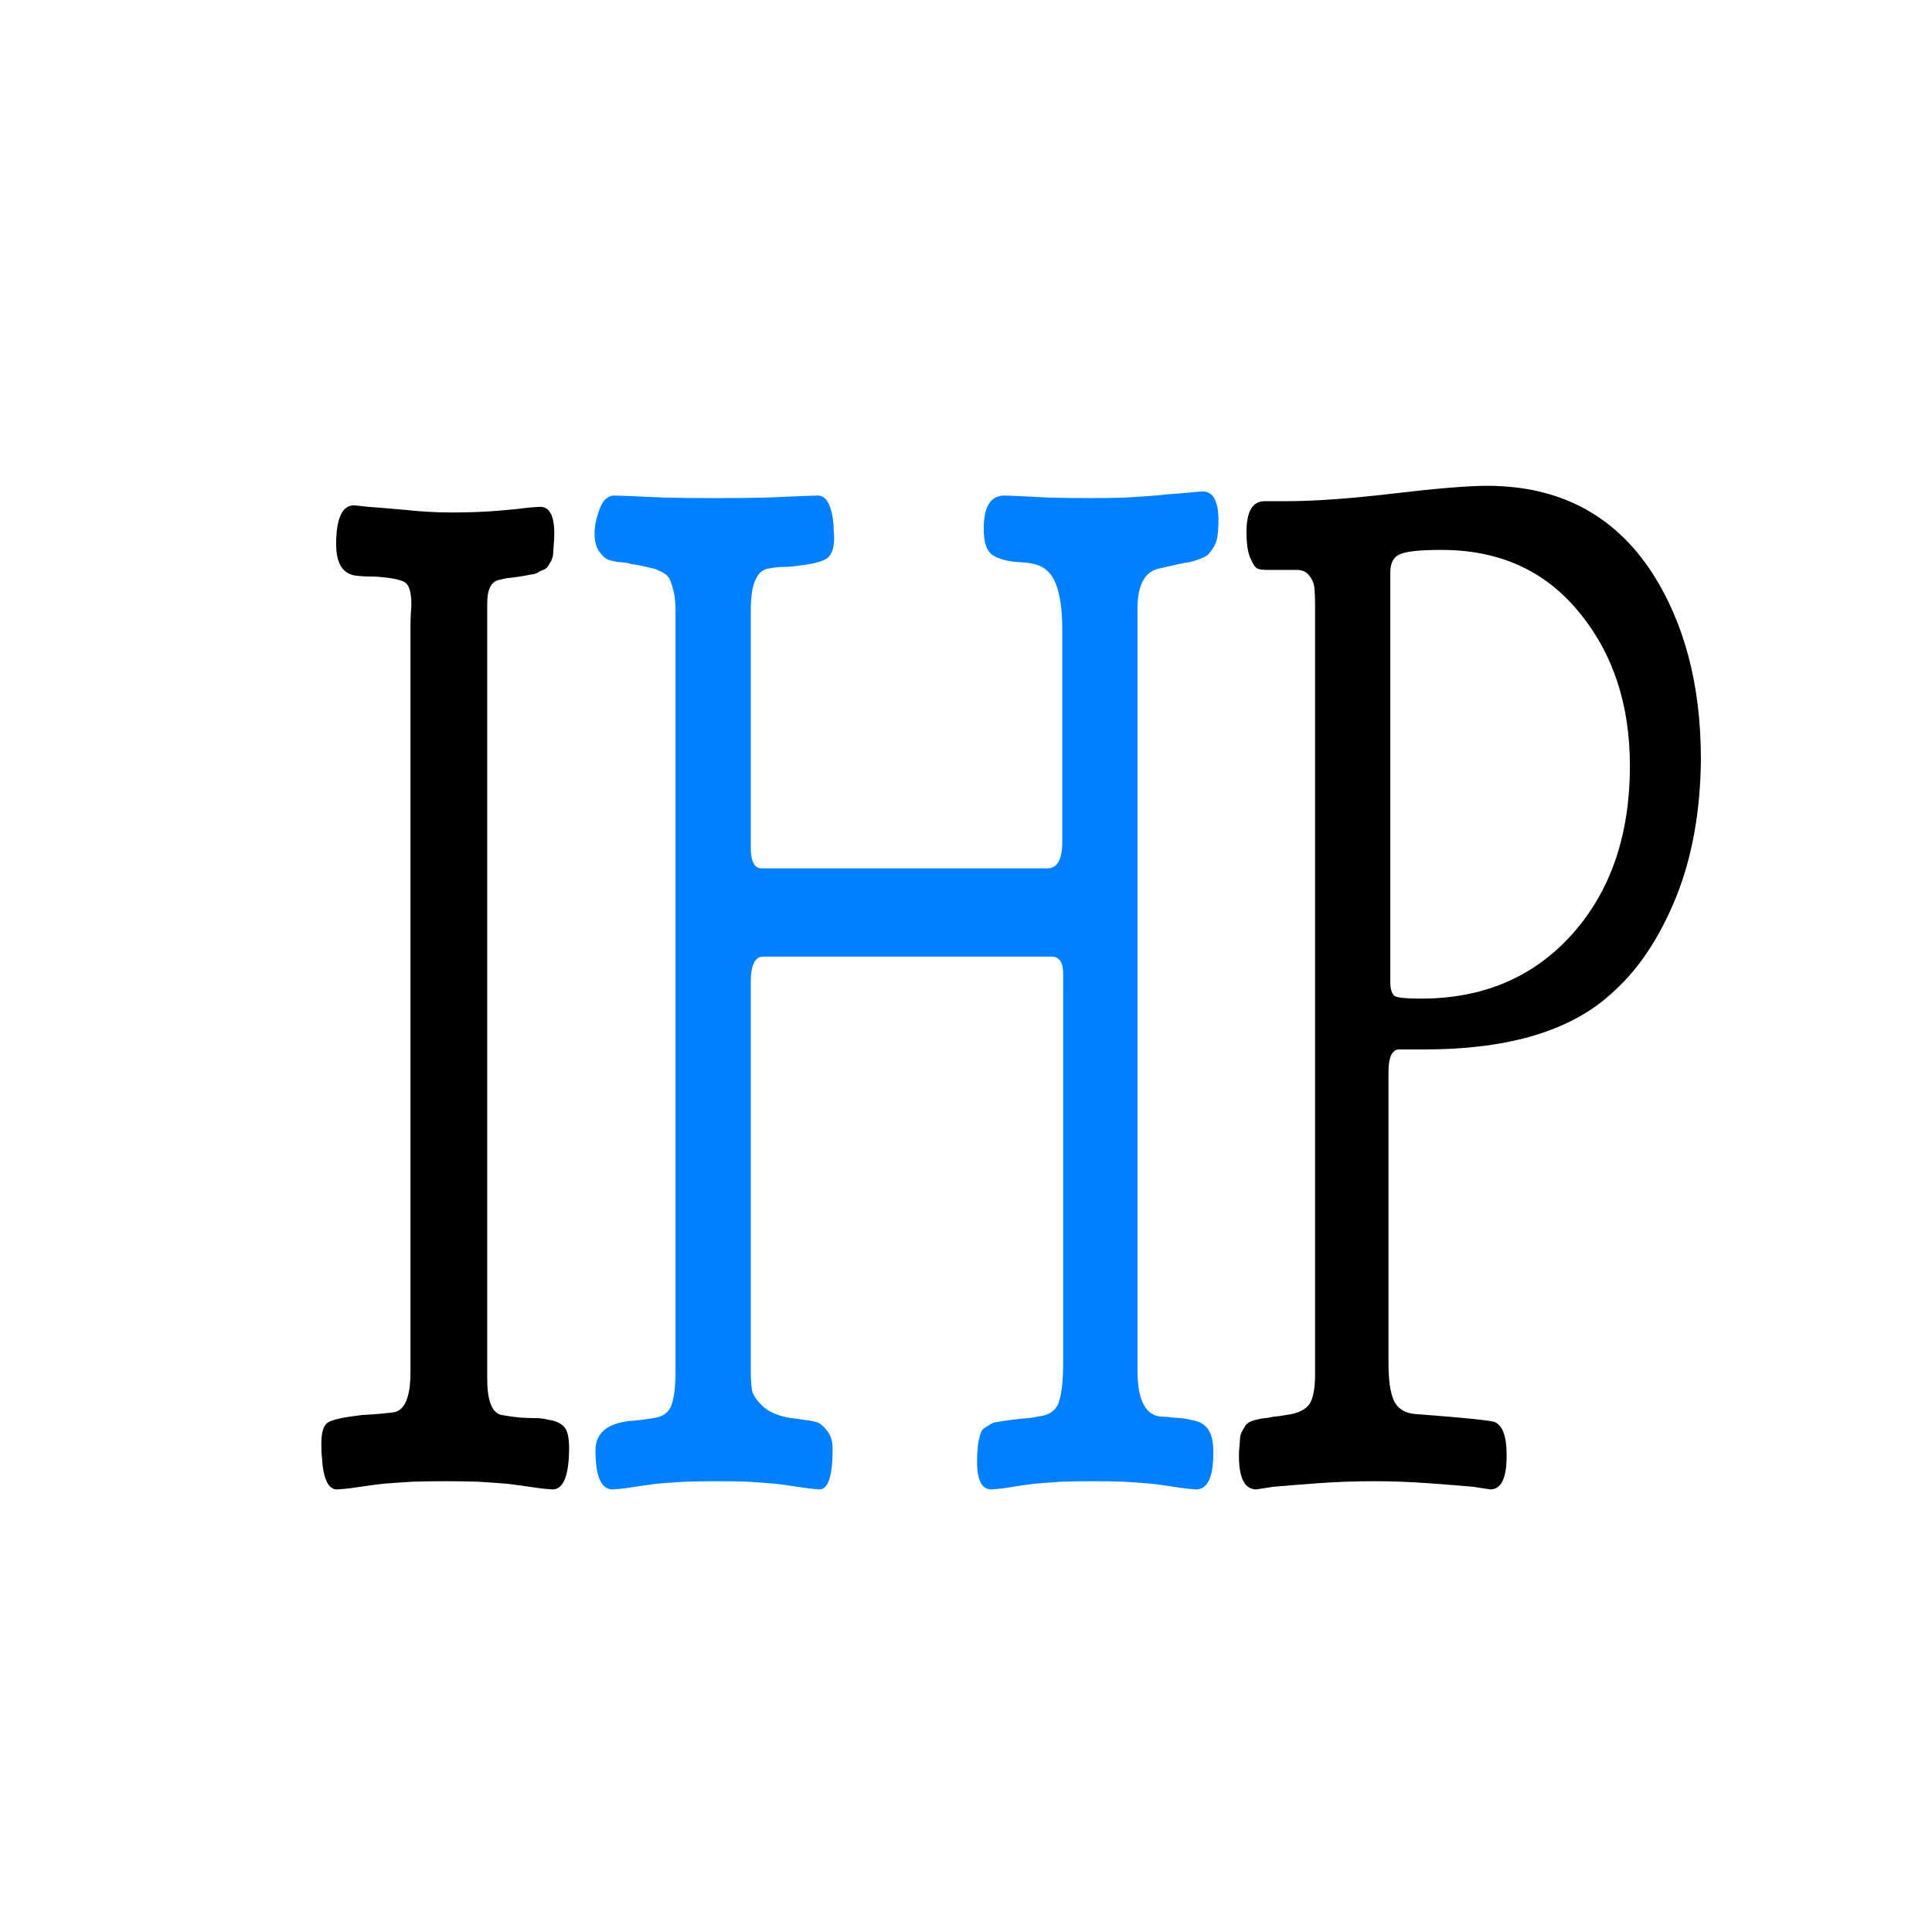
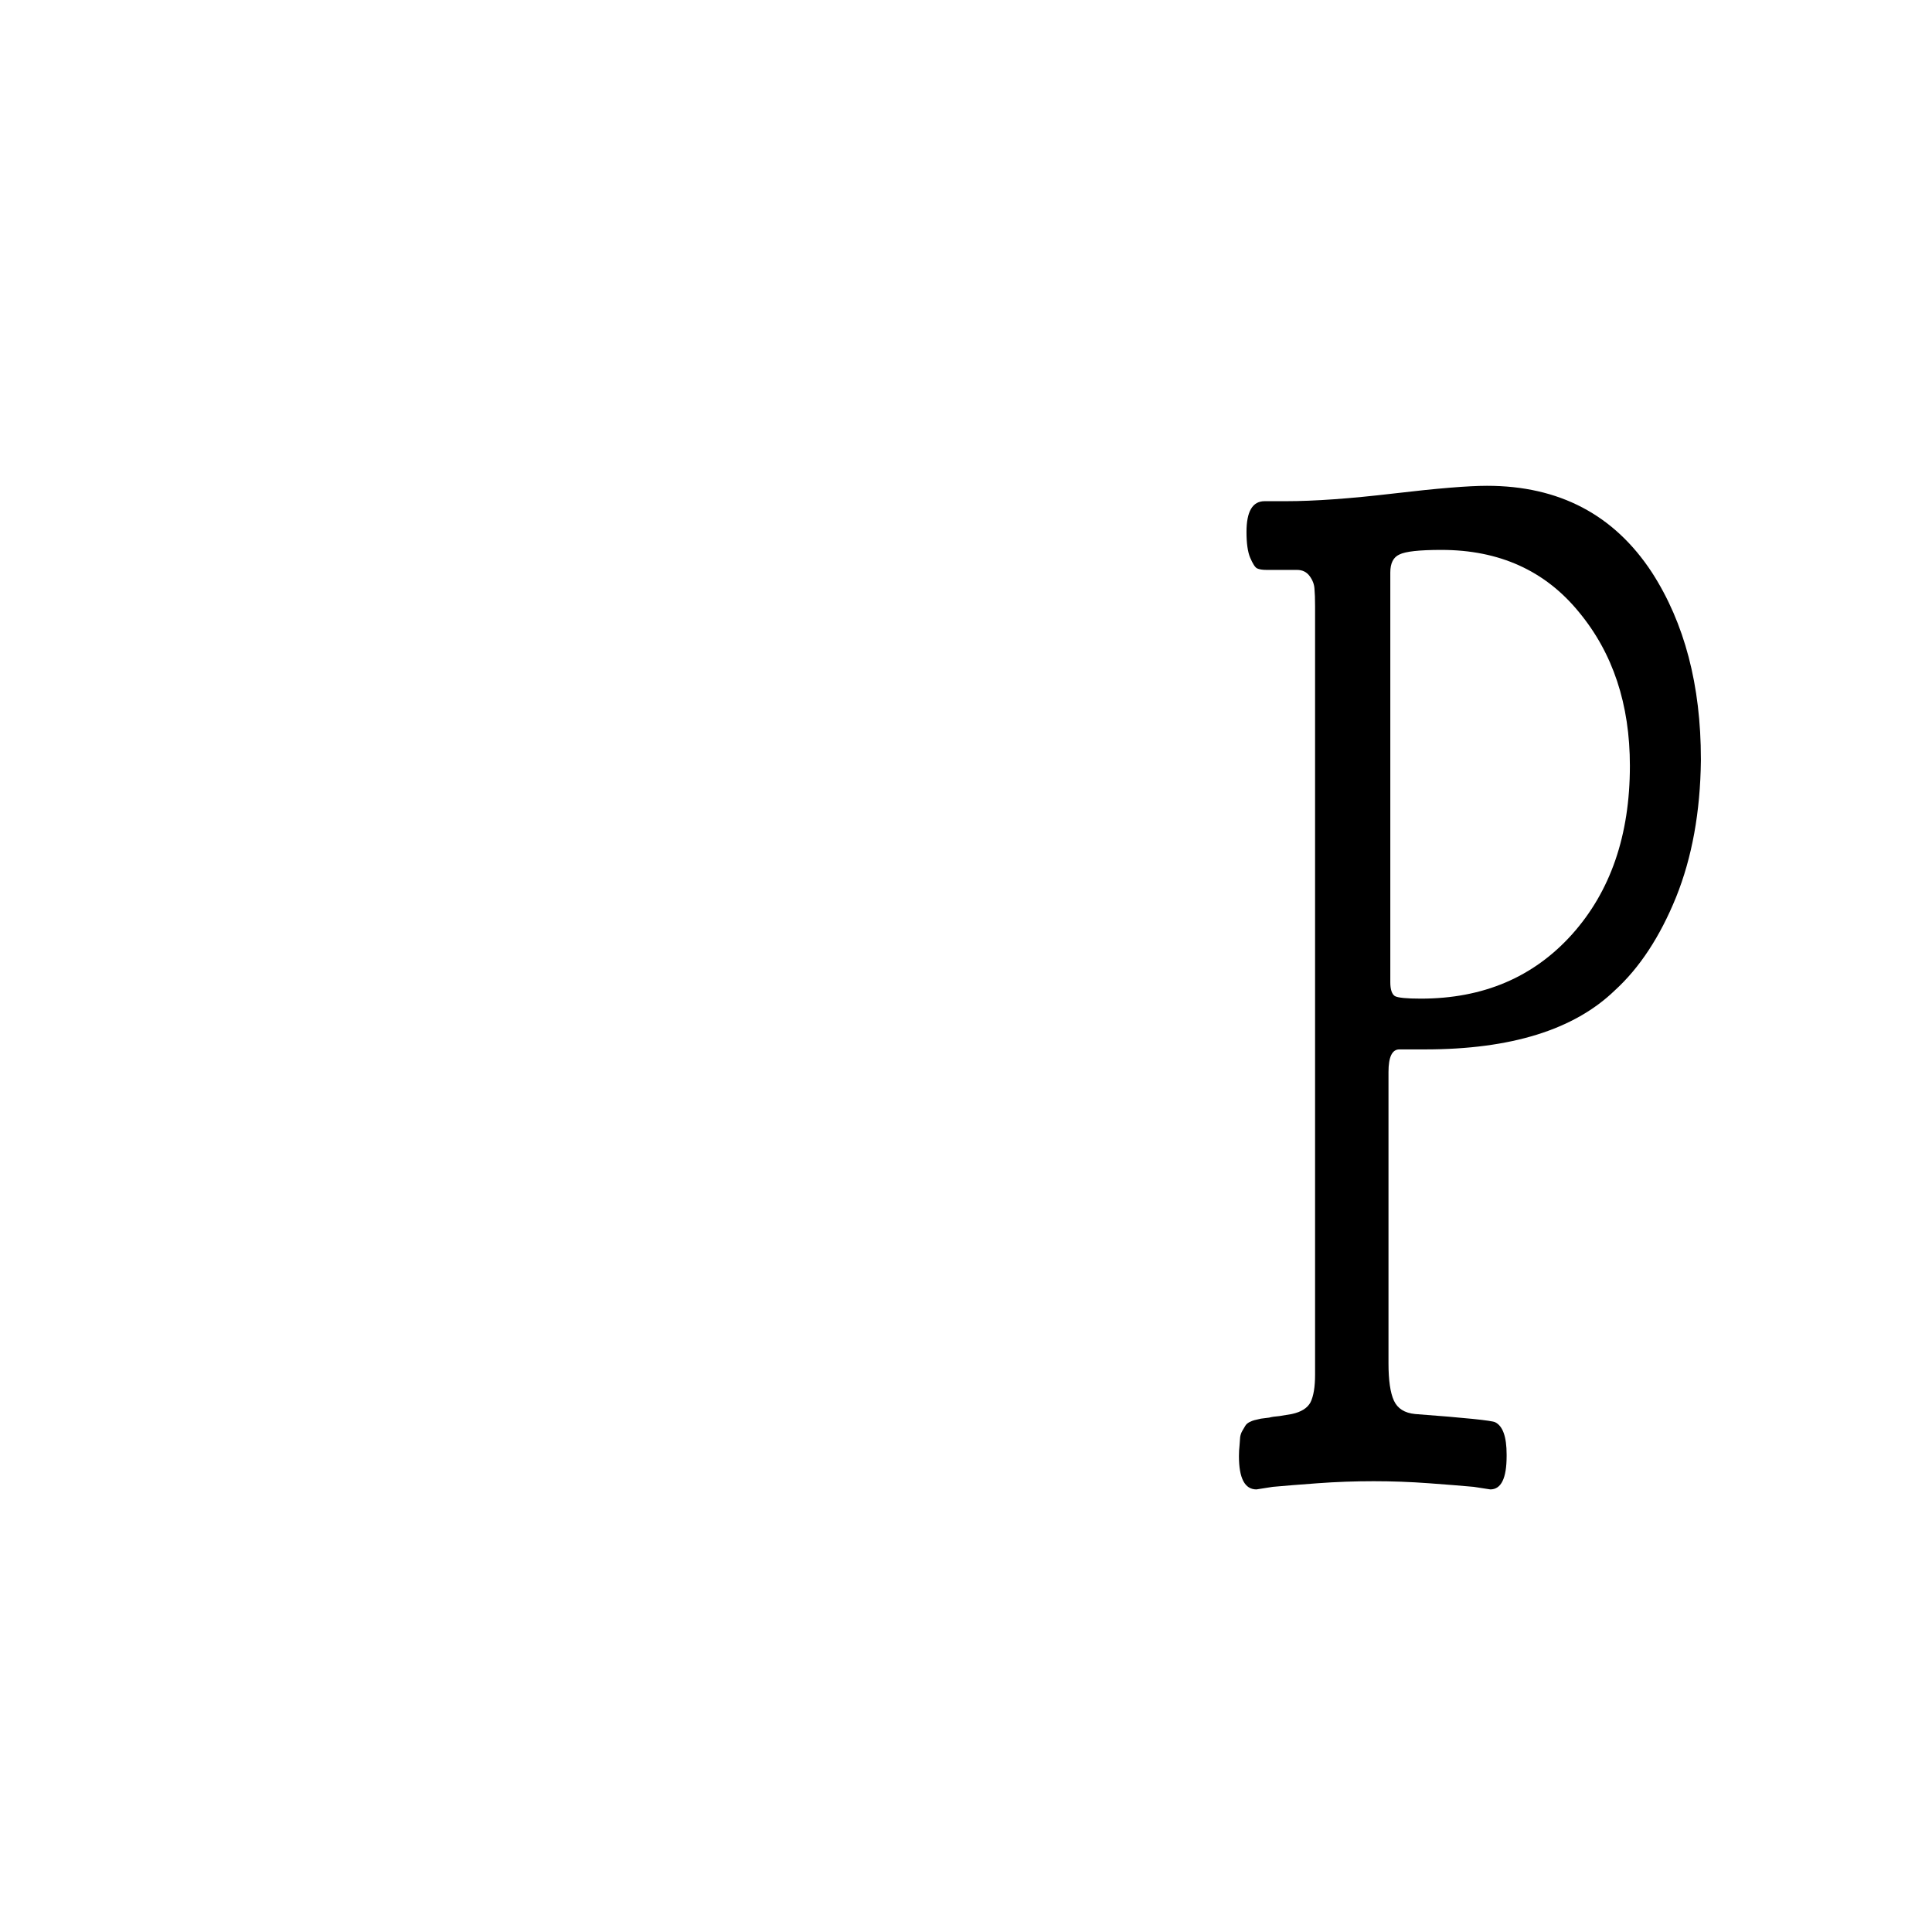
<svg xmlns="http://www.w3.org/2000/svg" version="1.2" viewBox="0 0 500 500" baseProfile="tiny-ps">
  <title>Iconic Historical Photos</title>
-   <path id="i" fill="#000000" d="M 180.787 243.506 L 181.247 243.536 C 181.56 243.549 181.97 243.569 182.477 243.596 C 182.99 243.629 183.504 243.646 184.017 243.646 C 184.544 243.646 185.027 243.636 185.467 243.616 C 185.9 243.596 186.24 243.576 186.487 243.556 C 186.734 243.543 186.884 243.536 186.937 243.536 C 187.25 243.536 187.407 243.709 187.407 244.056 C 187.407 244.143 187.4 244.219 187.387 244.286 C 187.38 244.346 187.374 244.406 187.367 244.466 C 187.354 244.519 187.33 244.563 187.297 244.596 C 187.257 244.636 187.224 244.669 187.197 244.696 C 187.17 244.723 187.12 244.746 187.047 244.766 C 186.974 244.779 186.914 244.796 186.867 244.816 C 186.82 244.836 186.744 244.849 186.637 244.856 C 186.53 244.869 186.44 244.879 186.367 244.886 C 186.294 244.893 186.18 244.903 186.027 244.916 C 185.867 244.923 185.734 244.936 185.627 244.956 C 185.334 244.976 185.187 245.129 185.187 245.416 L 185.187 260.536 C 185.187 260.976 185.35 261.213 185.677 261.246 C 185.864 261.266 186.067 261.283 186.287 261.296 C 186.5 261.303 186.67 261.306 186.797 261.306 C 186.93 261.306 187.064 261.316 187.197 261.336 C 187.337 261.349 187.444 261.366 187.517 261.386 C 187.59 261.406 187.657 261.433 187.717 261.466 C 187.784 261.506 187.83 261.563 187.857 261.636 C 187.884 261.709 187.897 261.789 187.897 261.876 C 187.897 262.423 187.714 262.696 187.347 262.696 C 187.327 262.696 187.254 262.693 187.127 262.686 C 187 262.679 186.824 262.666 186.597 262.646 C 186.37 262.626 186.12 262.606 185.847 262.586 C 185.574 262.573 185.254 262.559 184.887 262.546 C 184.52 262.539 184.157 262.536 183.797 262.536 C 183.43 262.536 183.064 262.539 182.697 262.546 C 182.337 262.559 182.014 262.573 181.727 262.586 C 181.447 262.606 181.197 262.626 180.977 262.646 C 180.757 262.666 180.58 262.679 180.447 262.686 C 180.307 262.693 180.23 262.696 180.217 262.696 C 179.924 262.696 179.757 262.489 179.717 262.076 C 179.704 262.016 179.697 261.923 179.697 261.796 C 179.697 261.576 179.774 261.439 179.927 261.386 C 180.08 261.333 180.45 261.286 181.037 261.246 C 181.437 261.233 181.774 261.216 182.047 261.196 C 182.447 261.176 182.647 260.913 182.647 260.406 L 182.647 245.856 C 182.647 245.803 182.65 245.726 182.657 245.626 C 182.67 245.526 182.677 245.466 182.677 245.446 C 182.677 245.206 182.604 245.059 182.457 245.006 C 182.31 244.953 181.98 244.916 181.467 244.896 C 181.194 244.896 180.977 244.889 180.817 244.876 C 180.397 244.836 180.187 244.633 180.187 244.266 C 180.187 243.759 180.387 243.506 180.787 243.506 Z" transform="matrix(7.819, 0, 0, 13.272, -1321.885, -3101.043)" />
-   <path id="h" fill="#0080ff" d="M 193.83 262.546 C 193.484 262.539 193.137 262.536 192.79 262.536 C 192.444 262.536 192.087 262.539 191.72 262.546 C 191.36 262.559 191.047 262.573 190.78 262.586 C 190.514 262.606 190.277 262.626 190.07 262.646 C 189.857 262.666 189.687 262.679 189.56 262.686 C 189.434 262.693 189.36 262.696 189.34 262.696 C 188.96 262.696 188.77 262.443 188.77 261.936 C 188.77 261.589 189.18 261.396 190 261.356 C 190.274 261.343 190.5 261.326 190.68 261.306 C 190.994 261.286 191.197 261.199 191.29 261.046 C 191.377 260.893 191.42 260.679 191.42 260.406 L 191.42 245.586 C 191.42 245.439 191.404 245.316 191.37 245.216 C 191.33 245.116 191.287 245.033 191.24 244.966 C 191.2 244.906 191.12 244.856 191 244.816 C 190.88 244.783 190.794 244.759 190.74 244.746 C 190.687 244.739 190.564 244.723 190.37 244.696 C 190.177 244.669 190.044 244.656 189.97 244.656 C 189.917 244.636 189.79 244.623 189.59 244.616 C 189.39 244.603 189.244 244.583 189.15 244.556 C 189.064 244.529 188.974 244.476 188.88 244.396 C 188.787 244.309 188.74 244.196 188.74 244.056 C 188.74 243.909 188.797 243.749 188.91 243.576 C 189.017 243.403 189.18 243.316 189.4 243.316 C 189.454 243.316 189.62 243.319 189.9 243.326 C 190.187 243.333 190.577 243.343 191.07 243.356 C 191.564 243.363 192.1 243.366 192.68 243.366 L 192.76 243.366 C 193.36 243.366 193.914 243.363 194.42 243.356 C 194.92 243.343 195.317 243.333 195.61 243.326 C 195.897 243.319 196.07 243.316 196.13 243.316 C 196.417 243.316 196.59 243.506 196.65 243.886 C 196.65 243.926 196.654 243.973 196.66 244.026 C 196.667 244.079 196.67 244.116 196.67 244.136 C 196.67 244.356 196.577 244.496 196.39 244.556 C 196.197 244.623 195.78 244.673 195.14 244.706 C 194.887 244.706 194.687 244.716 194.54 244.736 C 194.12 244.756 193.91 245.029 193.91 245.556 L 193.91 250.176 C 193.91 250.449 194.03 250.586 194.27 250.586 L 203.73 250.586 C 204.057 250.586 204.22 250.413 204.22 250.066 L 204.22 245.936 C 204.22 245.283 204.02 244.883 203.62 244.736 C 203.454 244.663 203.184 244.623 202.81 244.616 C 202.437 244.603 202.147 244.559 201.94 244.486 C 201.727 244.413 201.62 244.239 201.62 243.966 C 201.62 243.533 201.85 243.316 202.31 243.316 C 202.364 243.316 202.514 243.319 202.76 243.326 C 203.007 243.333 203.344 243.343 203.77 243.356 C 204.197 243.363 204.667 243.366 205.18 243.366 C 205.54 243.366 205.914 243.363 206.3 243.356 C 206.68 243.343 207.017 243.329 207.31 243.316 C 207.604 243.296 207.864 243.283 208.09 243.276 C 208.317 243.263 208.5 243.253 208.64 243.246 C 208.774 243.239 208.85 243.236 208.87 243.236 C 209.217 243.236 209.39 243.426 209.39 243.806 C 209.39 243.913 209.38 244.009 209.36 244.096 C 209.34 244.176 209.3 244.249 209.24 244.316 C 209.174 244.376 209.11 244.426 209.05 244.466 C 208.984 244.499 208.887 244.529 208.76 244.556 C 208.634 244.583 208.52 244.603 208.42 244.616 C 208.32 244.623 208.17 244.639 207.97 244.666 C 207.764 244.693 207.59 244.716 207.45 244.736 C 206.957 244.789 206.71 245.053 206.71 245.526 L 206.71 260.236 L 206.71 260.376 C 206.71 260.943 206.964 261.243 207.47 261.276 C 207.584 261.276 207.727 261.283 207.9 261.296 C 208.074 261.303 208.204 261.309 208.29 261.316 C 208.384 261.329 208.49 261.343 208.61 261.356 C 208.73 261.376 208.82 261.399 208.88 261.426 C 208.947 261.453 209.007 261.489 209.06 261.536 C 209.114 261.583 209.154 261.643 209.18 261.716 C 209.207 261.789 209.22 261.879 209.22 261.986 C 209.22 262.459 209.03 262.696 208.65 262.696 C 208.63 262.696 208.557 262.693 208.43 262.686 C 208.304 262.679 208.134 262.666 207.92 262.646 C 207.714 262.626 207.474 262.606 207.2 262.586 C 206.927 262.573 206.617 262.559 206.27 262.546 C 205.924 262.539 205.577 262.536 205.23 262.536 C 204.884 262.536 204.537 262.539 204.19 262.546 C 203.844 262.559 203.54 262.573 203.28 262.586 C 203.014 262.606 202.78 262.626 202.58 262.646 C 202.38 262.666 202.217 262.679 202.09 262.686 C 201.964 262.693 201.89 262.696 201.87 262.696 C 201.557 262.696 201.4 262.516 201.4 262.156 C 201.4 262.043 201.407 261.956 201.42 261.896 C 201.427 261.829 201.444 261.766 201.47 261.706 C 201.497 261.639 201.52 261.593 201.54 261.566 C 201.56 261.539 201.607 261.513 201.68 261.486 C 201.754 261.459 201.817 261.436 201.87 261.416 C 201.924 261.396 202.01 261.383 202.13 261.376 C 202.25 261.363 202.36 261.353 202.46 261.346 C 202.56 261.339 202.704 261.329 202.89 261.316 C 203.084 261.309 203.254 261.296 203.4 261.276 C 203.767 261.256 204 261.166 204.1 261.006 C 204.2 260.839 204.25 260.576 204.25 260.216 L 204.25 252.636 C 204.25 252.416 204.12 252.306 203.86 252.306 L 194.32 252.306 C 194.047 252.306 193.91 252.473 193.91 252.806 L 193.91 260.376 C 193.91 260.543 193.924 260.669 193.95 260.756 C 193.977 260.849 194.097 260.956 194.31 261.076 C 194.517 261.189 194.83 261.266 195.25 261.306 C 195.29 261.306 195.414 261.316 195.62 261.336 C 195.827 261.349 195.987 261.366 196.1 261.386 C 196.207 261.406 196.32 261.463 196.44 261.556 C 196.56 261.643 196.62 261.759 196.62 261.906 C 196.62 262.433 196.474 262.696 196.18 262.696 C 196.16 262.696 196.094 262.693 195.98 262.686 C 195.86 262.679 195.69 262.666 195.47 262.646 C 195.25 262.626 195.007 262.606 194.74 262.586 C 194.48 262.573 194.177 262.559 193.83 262.546 Z" transform="matrix(7.819, 0, 0, 13.272, -1321.885, -3101.043)" />
  <path id="p" fill="#000000" d="M 223.008 248.586 C 223.008 247.386 222.445 246.386 221.318 245.586 C 220.198 244.779 218.681 244.376 216.768 244.376 C 216.041 244.376 215.578 244.406 215.378 244.466 C 215.178 244.519 215.078 244.636 215.078 244.816 L 215.078 252.806 C 215.078 252.946 215.128 253.036 215.228 253.076 C 215.328 253.109 215.615 253.126 216.088 253.126 C 218.148 253.126 219.815 252.709 221.088 251.876 C 222.368 251.036 223.008 249.939 223.008 248.586 Z M 210.918 243.426 L 211.628 243.426 C 212.561 243.426 213.748 243.376 215.188 243.276 C 216.628 243.176 217.658 243.126 218.278 243.126 C 220.665 243.126 222.485 243.689 223.738 244.816 C 224.818 245.803 225.358 247.016 225.358 248.456 L 225.358 248.486 C 225.338 249.486 225.065 250.373 224.538 251.146 C 224.005 251.919 223.328 252.526 222.508 252.966 C 221.161 253.733 219.068 254.116 216.228 254.116 L 215.378 254.116 C 215.138 254.116 215.018 254.263 215.018 254.556 L 215.018 260.236 C 215.018 260.569 215.078 260.813 215.198 260.966 C 215.318 261.119 215.551 261.206 215.898 261.226 C 217.558 261.299 218.441 261.353 218.548 261.386 C 218.801 261.459 218.928 261.669 218.928 262.016 L 218.928 262.046 C 218.928 262.479 218.748 262.696 218.388 262.696 L 217.838 262.646 C 217.471 262.626 216.978 262.603 216.358 262.576 C 215.738 262.549 215.128 262.536 214.528 262.536 C 213.908 262.536 213.288 262.549 212.668 262.576 C 212.048 262.603 211.555 262.626 211.188 262.646 L 210.648 262.696 C 210.261 262.696 210.068 262.479 210.068 262.046 C 210.068 261.973 210.075 261.903 210.088 261.836 C 210.095 261.776 210.101 261.723 210.108 261.676 C 210.121 261.629 210.145 261.589 210.178 261.556 C 210.218 261.516 210.251 261.483 210.278 261.456 C 210.305 261.429 210.348 261.406 210.408 261.386 C 210.475 261.366 210.531 261.353 210.578 261.346 C 210.625 261.339 210.698 261.329 210.798 261.316 C 210.898 261.309 210.988 261.303 211.068 261.296 C 211.148 261.283 211.261 261.273 211.408 261.266 C 211.555 261.253 211.691 261.239 211.818 261.226 C 212.131 261.186 212.338 261.109 212.438 260.996 C 212.538 260.876 212.588 260.696 212.588 260.456 L 212.588 245.476 C 212.588 245.329 212.581 245.216 212.568 245.136 C 212.561 245.049 212.508 244.966 212.408 244.886 C 212.308 244.806 212.168 244.766 211.988 244.766 L 210.978 244.766 C 210.845 244.766 210.741 244.756 210.668 244.736 C 210.601 244.716 210.525 244.646 210.438 244.526 C 210.358 244.413 210.318 244.246 210.318 244.026 C 210.318 243.626 210.518 243.426 210.918 243.426 Z" transform="matrix(7.819, 0, 0, 13.272, -1321.885, -3101.043)" />
</svg>